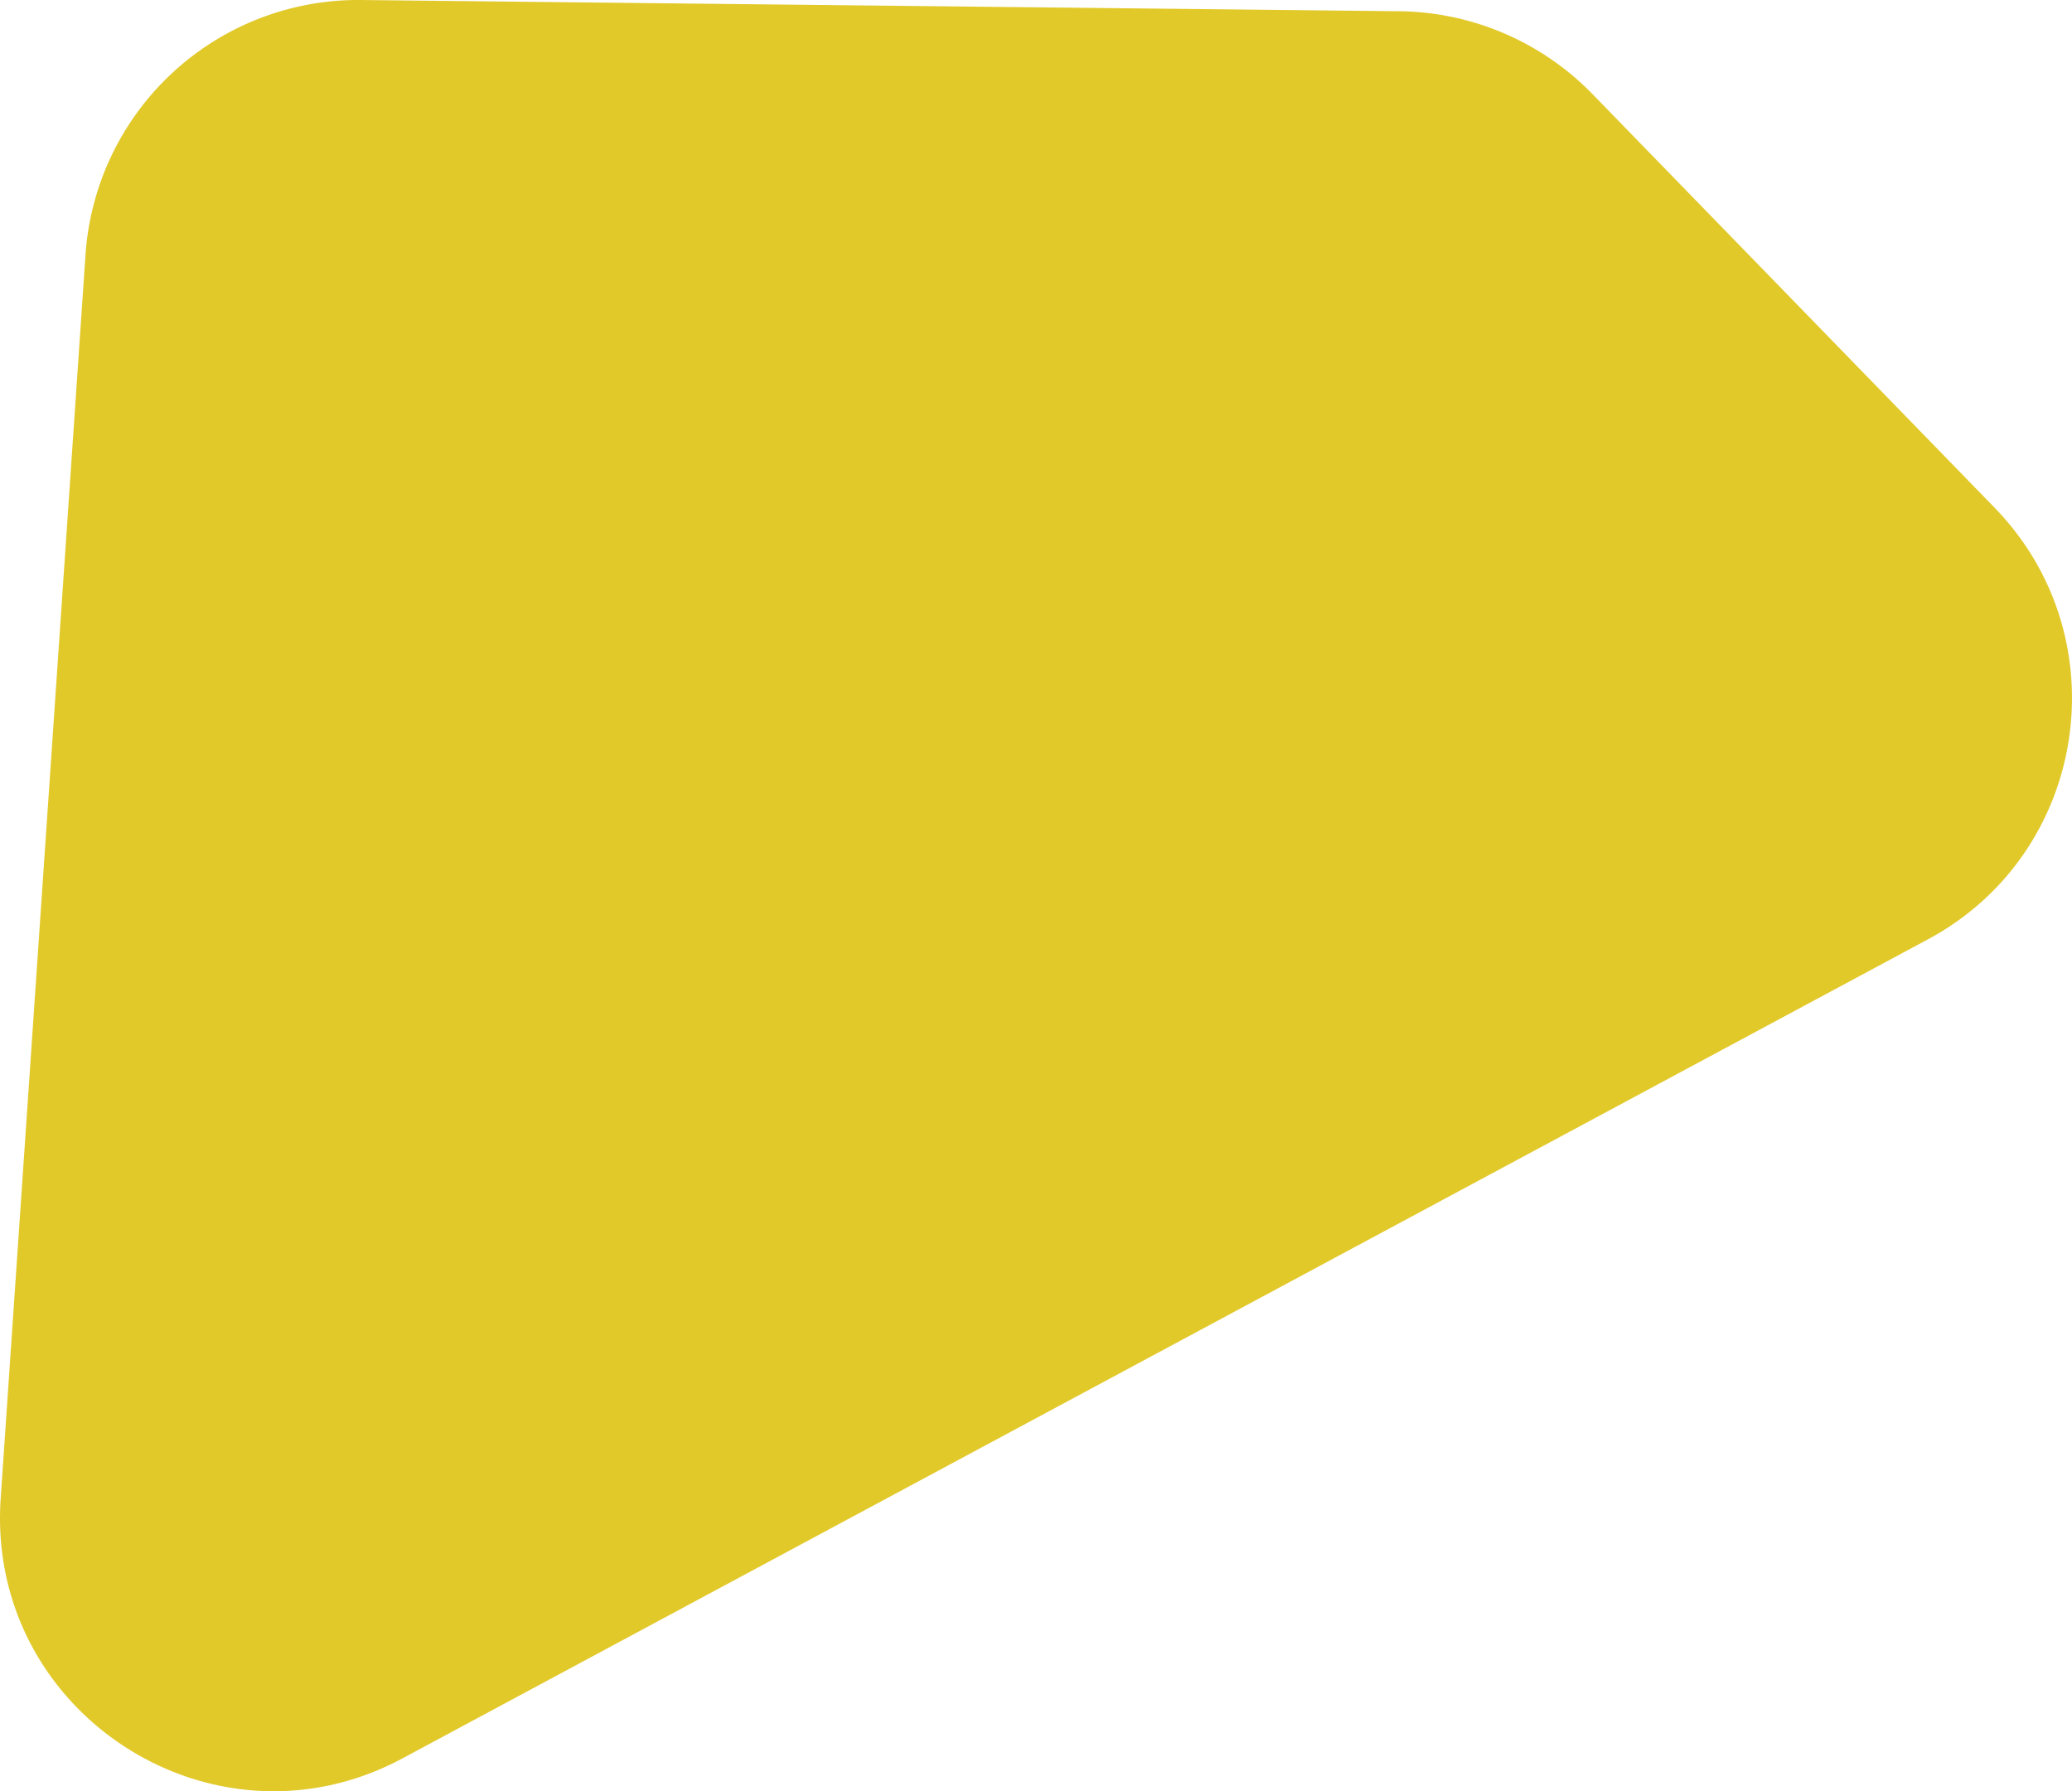
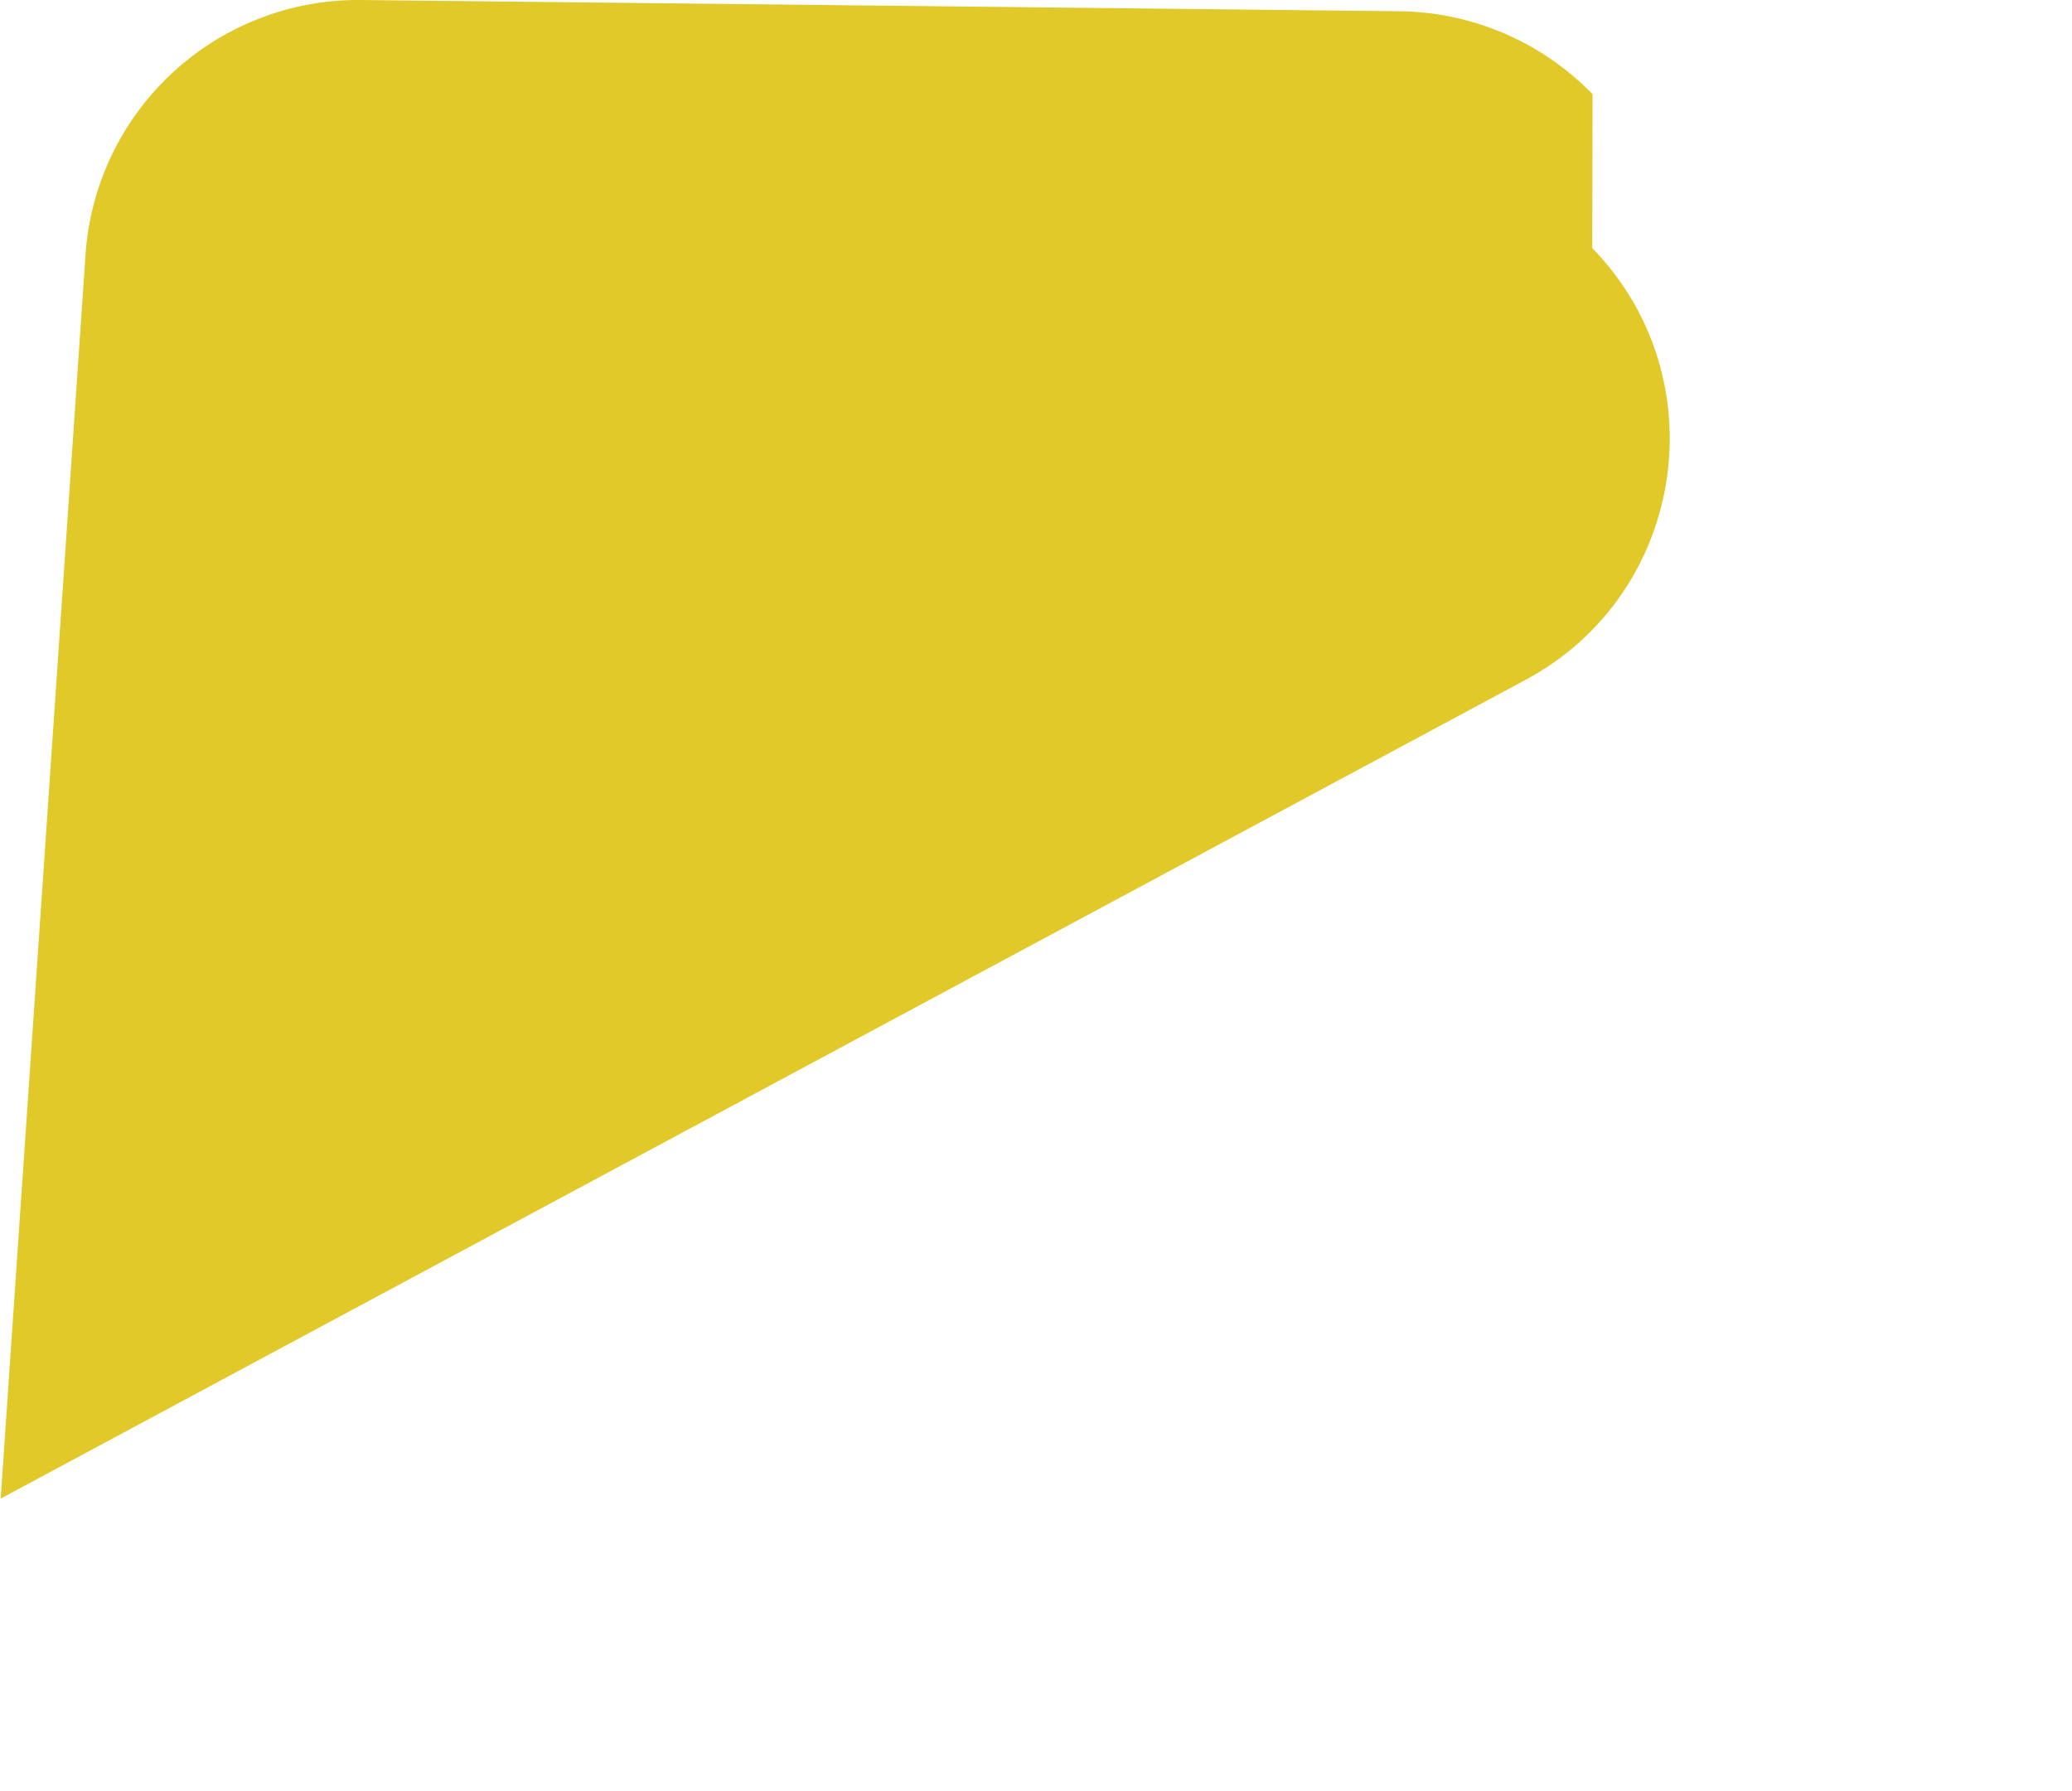
<svg xmlns="http://www.w3.org/2000/svg" viewBox="0 0 737.63 637.69">
  <defs>
    <style>.cls-1{fill:#e2c92a;}</style>
  </defs>
  <title>back03</title>
  <g id="Layer_2" data-name="Layer 2">
    <g id="Layer_1-2" data-name="Layer 1">
-       <path class="cls-1" d="M566.94,33.51A97.45,97.45,0,0,0,498.14,4L128.64,0a97.3,97.3,0,0,0-98.2,90.7L.24,533.51c-5.2,76.4,75.8,128.7,143.2,92.4l542.9-291.5c57-30.6,68.8-107.3,23.7-153.7Z" />
+       <path class="cls-1" d="M566.94,33.51A97.45,97.45,0,0,0,498.14,4L128.64,0a97.3,97.3,0,0,0-98.2,90.7L.24,533.51l542.9-291.5c57-30.6,68.8-107.3,23.7-153.7Z" />
    </g>
  </g>
</svg>